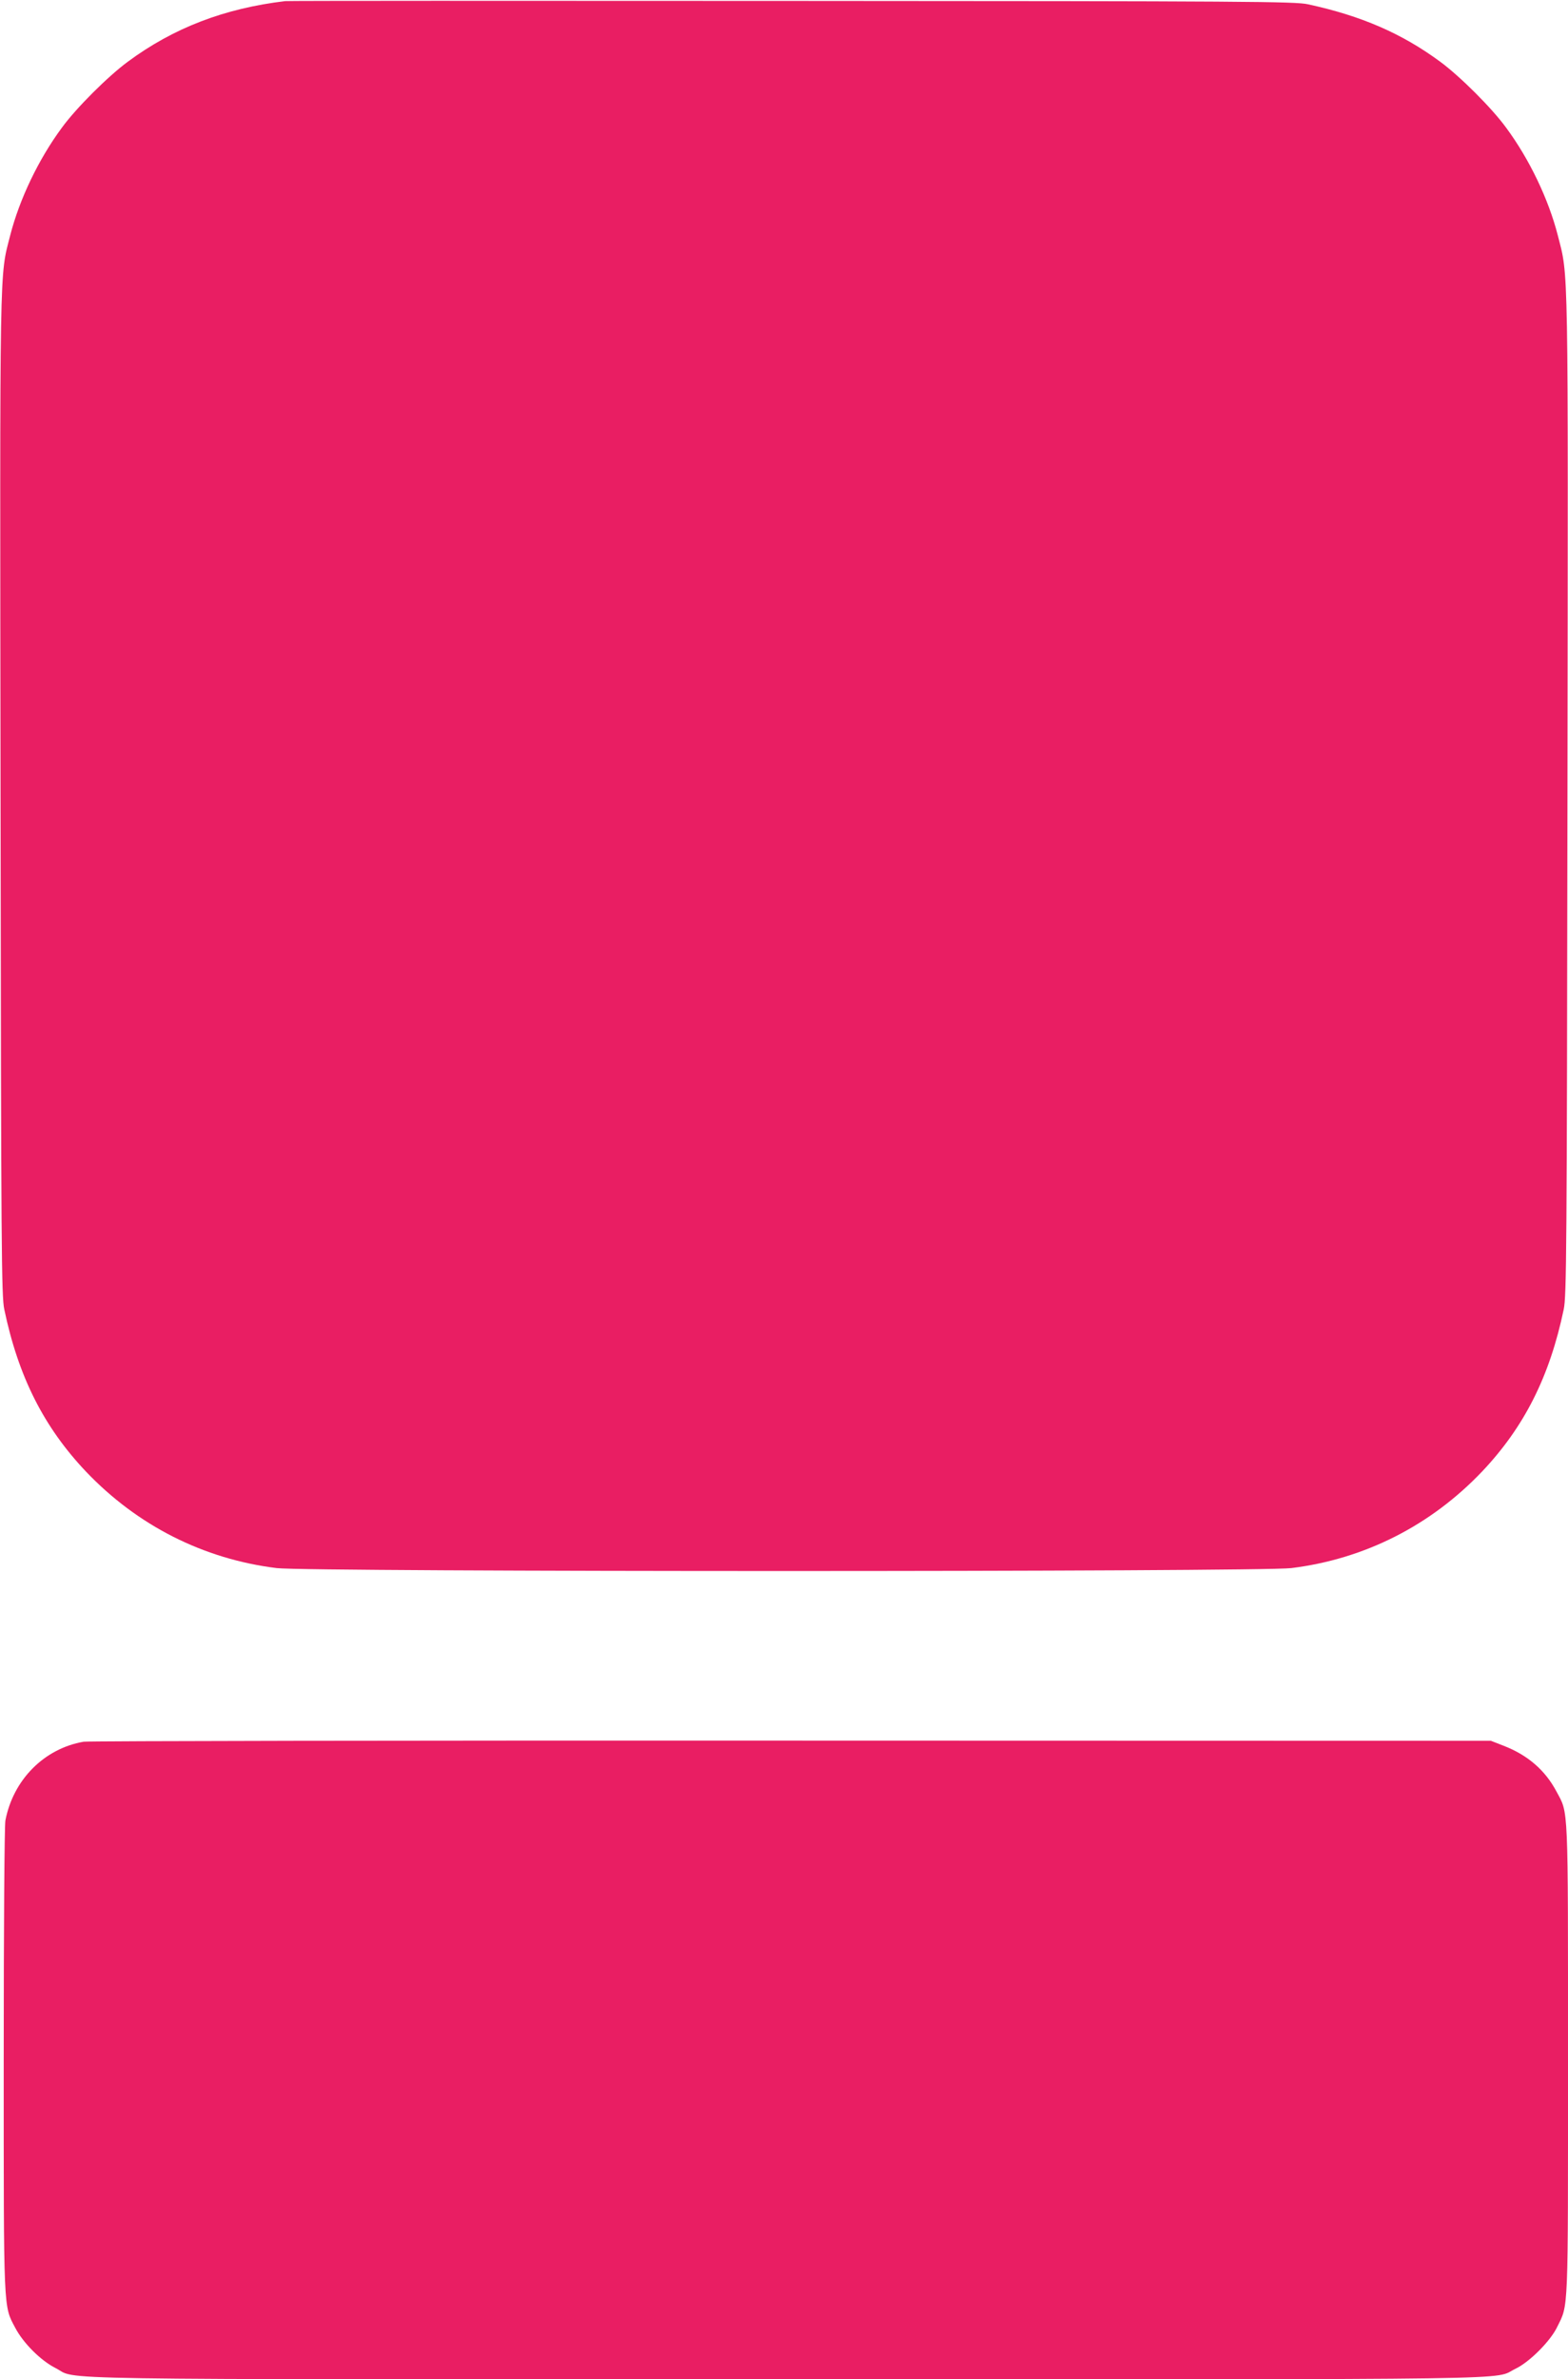
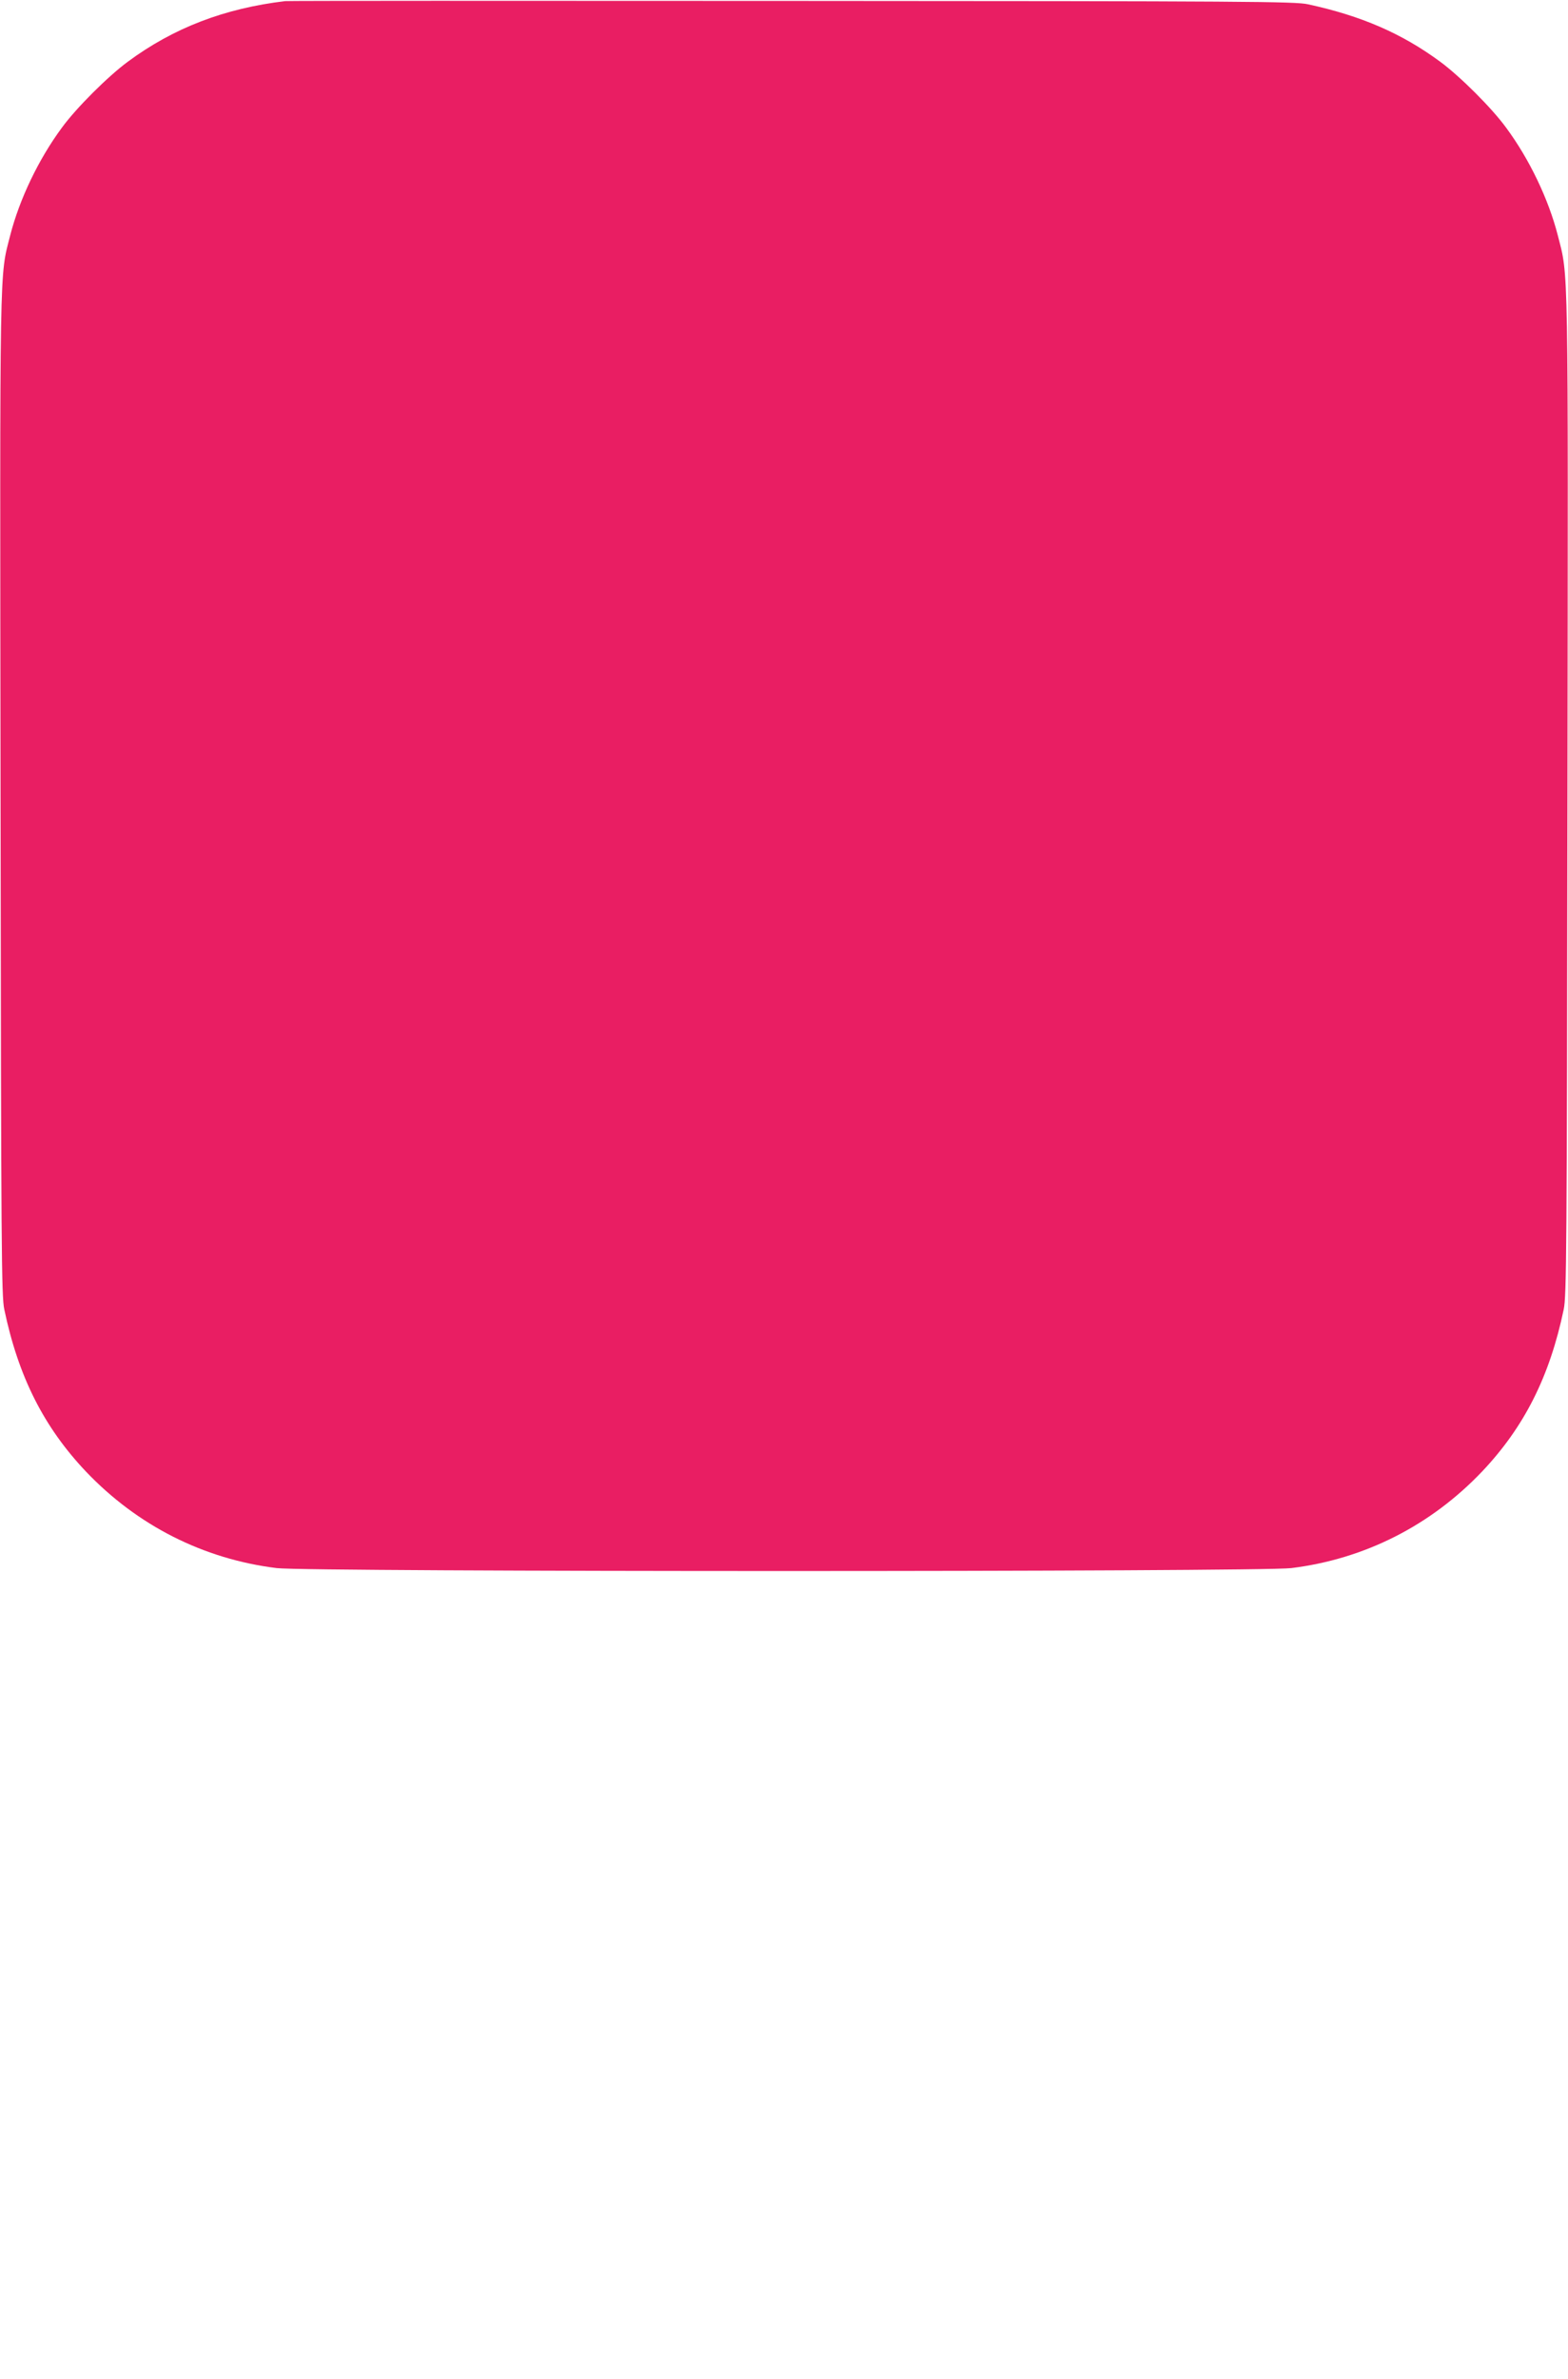
<svg xmlns="http://www.w3.org/2000/svg" version="1.0" width="844pt" height="1280pt" viewBox="0 0 844 1280" preserveAspectRatio="xMidYMid meet">
  <g transform="translate(0,1280) scale(0.1,-0.1)" fill="#e91e63" stroke="none">
    <path d="M1535 12794 c-327 -39 -601 -144 -847 -326 -106 -78 -278 -249 -355 -355 -125 -169 -228 -384 -278 -579 -58 -228 -56 -86 -52 -3014 3 -2460 5 -2692 20 -2764 76 -363 213 -633 439 -872 277 -291 632 -471 1027 -520 172 -21 5290 -21 5462 0 395 49 750 229 1027 520 226 239 363 509 439 872 15 72 17 304 20 2764 4 2928 6 2786 -52 3014 -50 195 -153 410 -278 579 -77 106 -249 277 -355 355 -206 152 -425 247 -712 309 -68 15 -321 17 -2775 18 -1485 1 -2713 1 -2730 -1z" />
-     <path d="M450 3430 c-213 -37 -379 -205 -421 -424 -5 -28 -9 -563 -9 -1290 0 -1365 -2 -1318 62 -1439 43 -82 137 -176 216 -216 131 -66 -201 -61 3932 -61 4112 0 3799 -5 3928 57 75 36 188 149 224 225 61 124 58 56 58 1438 0 1394 3 1320 -62 1442 -61 115 -155 196 -284 246 l-69 27 -3765 1 c-2071 1 -3785 -2 -3810 -6z" />
  </g>
</svg>